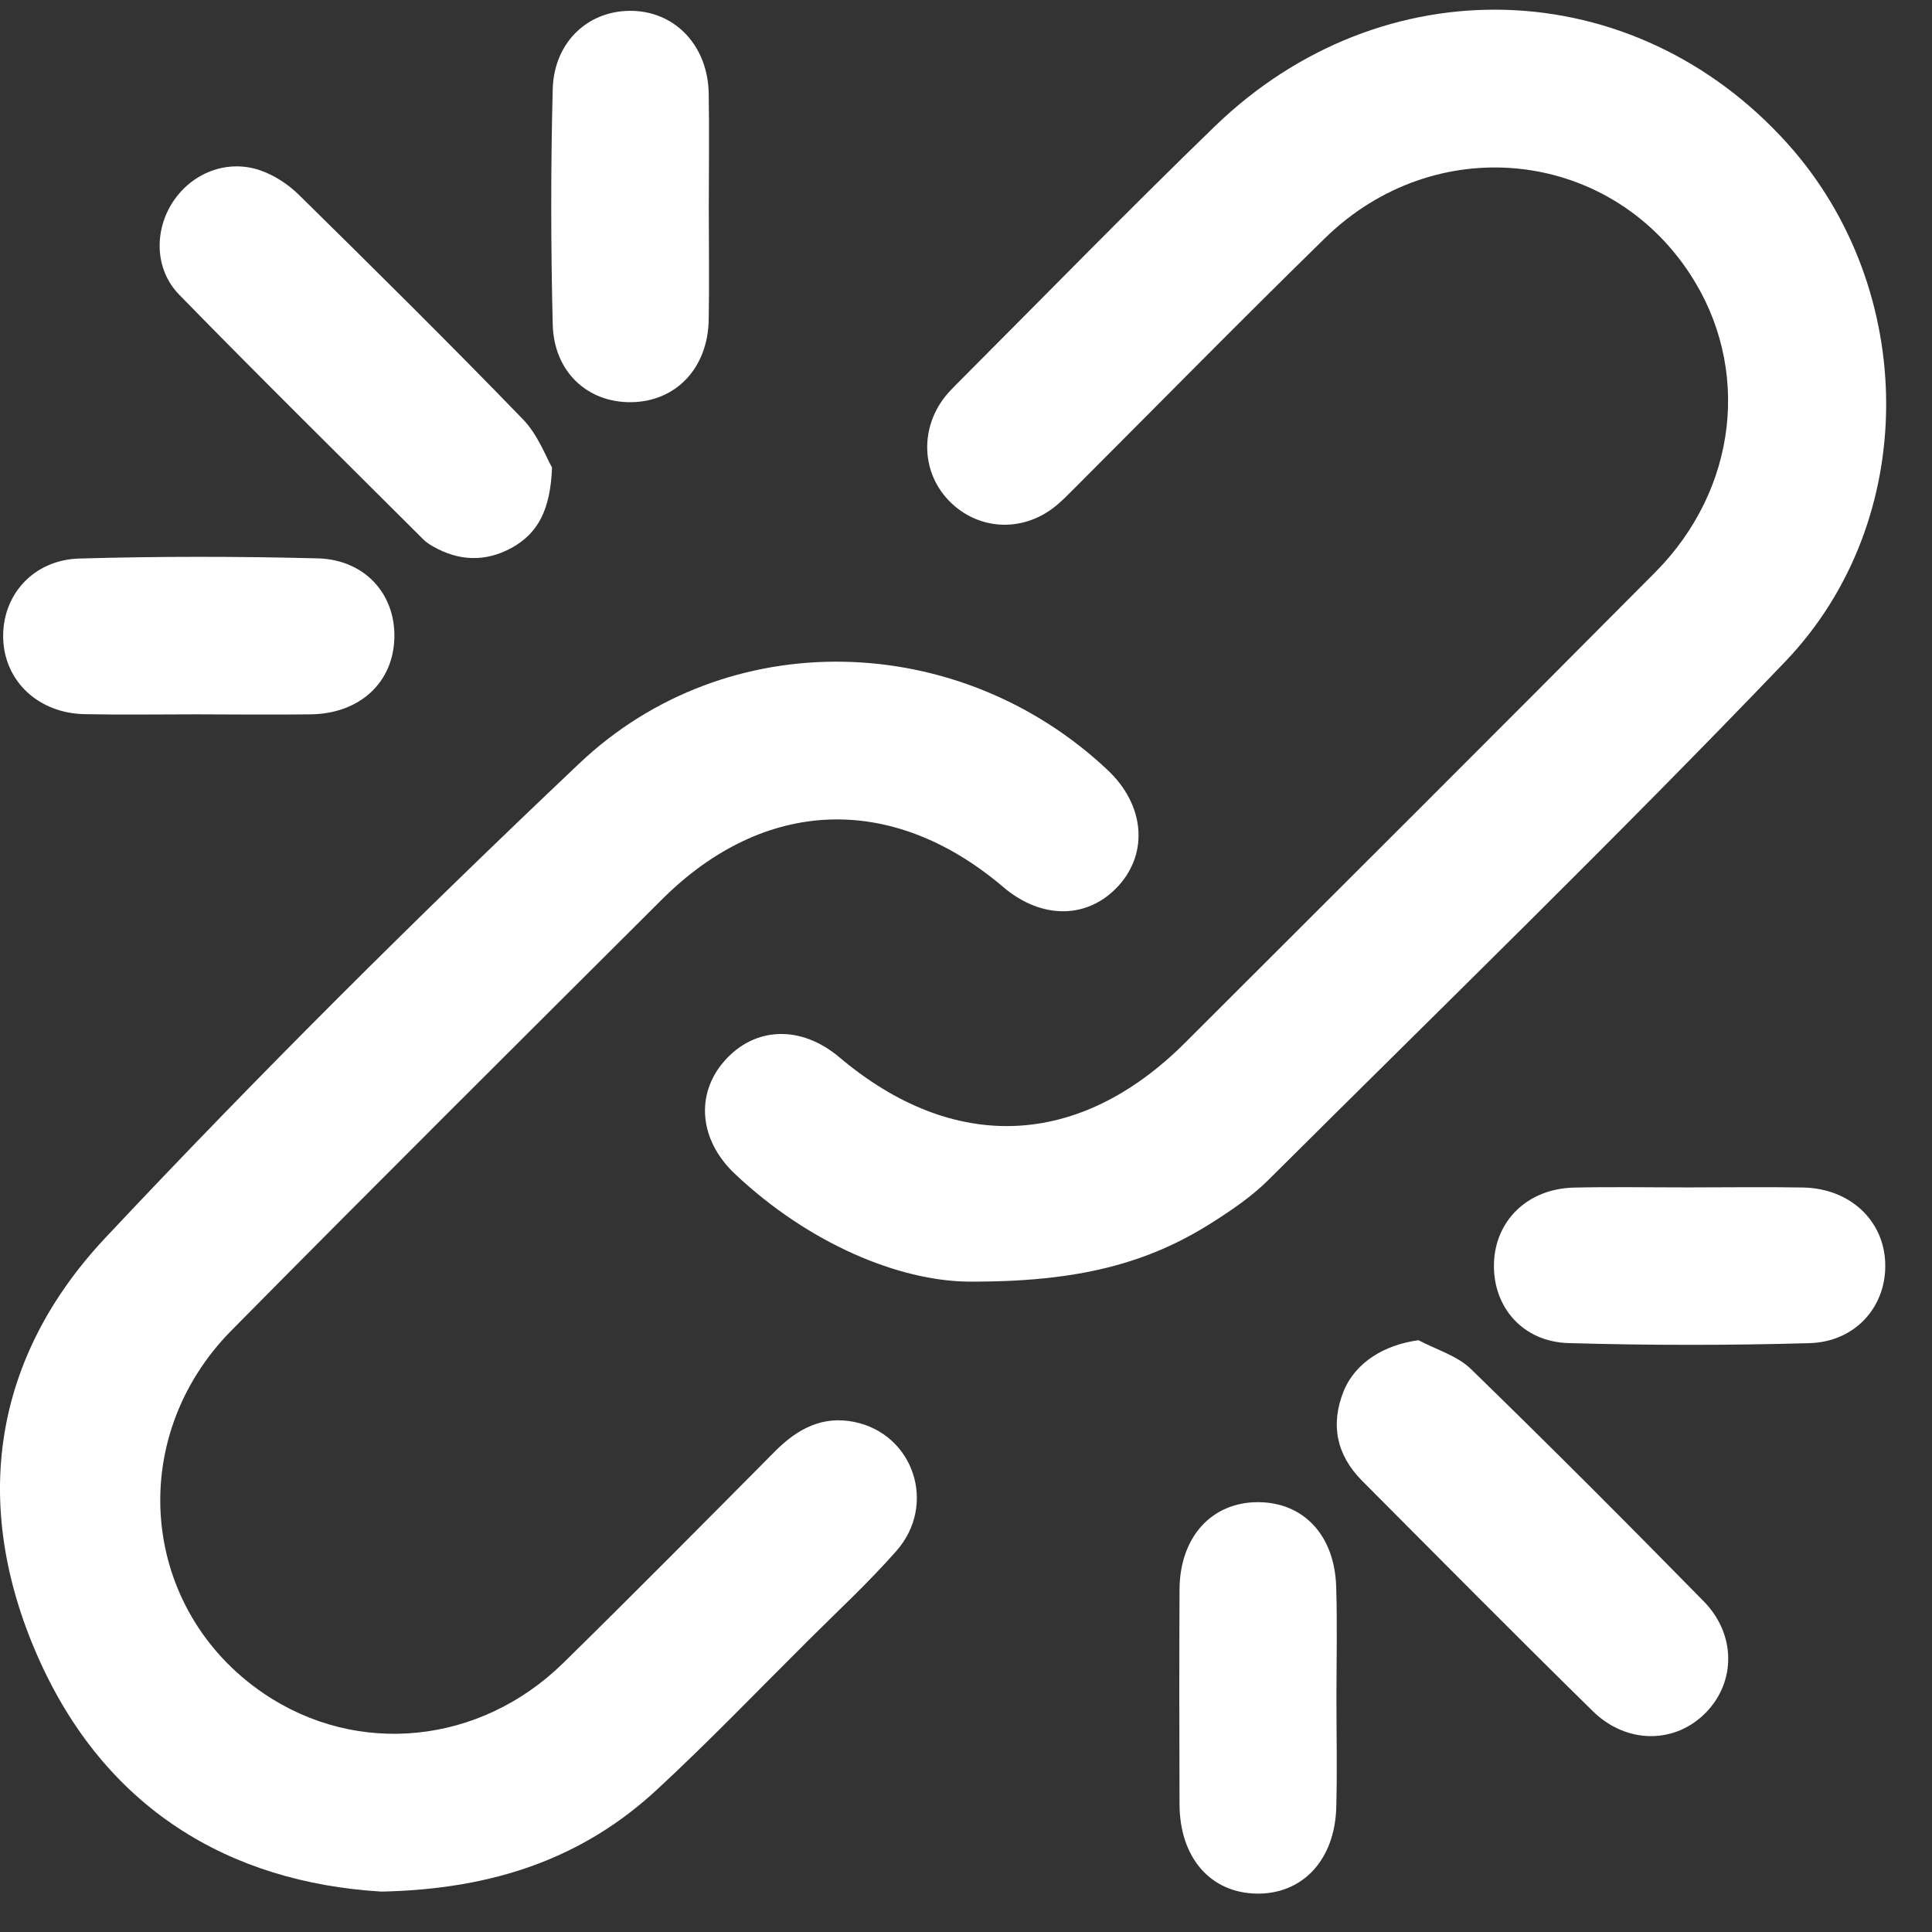
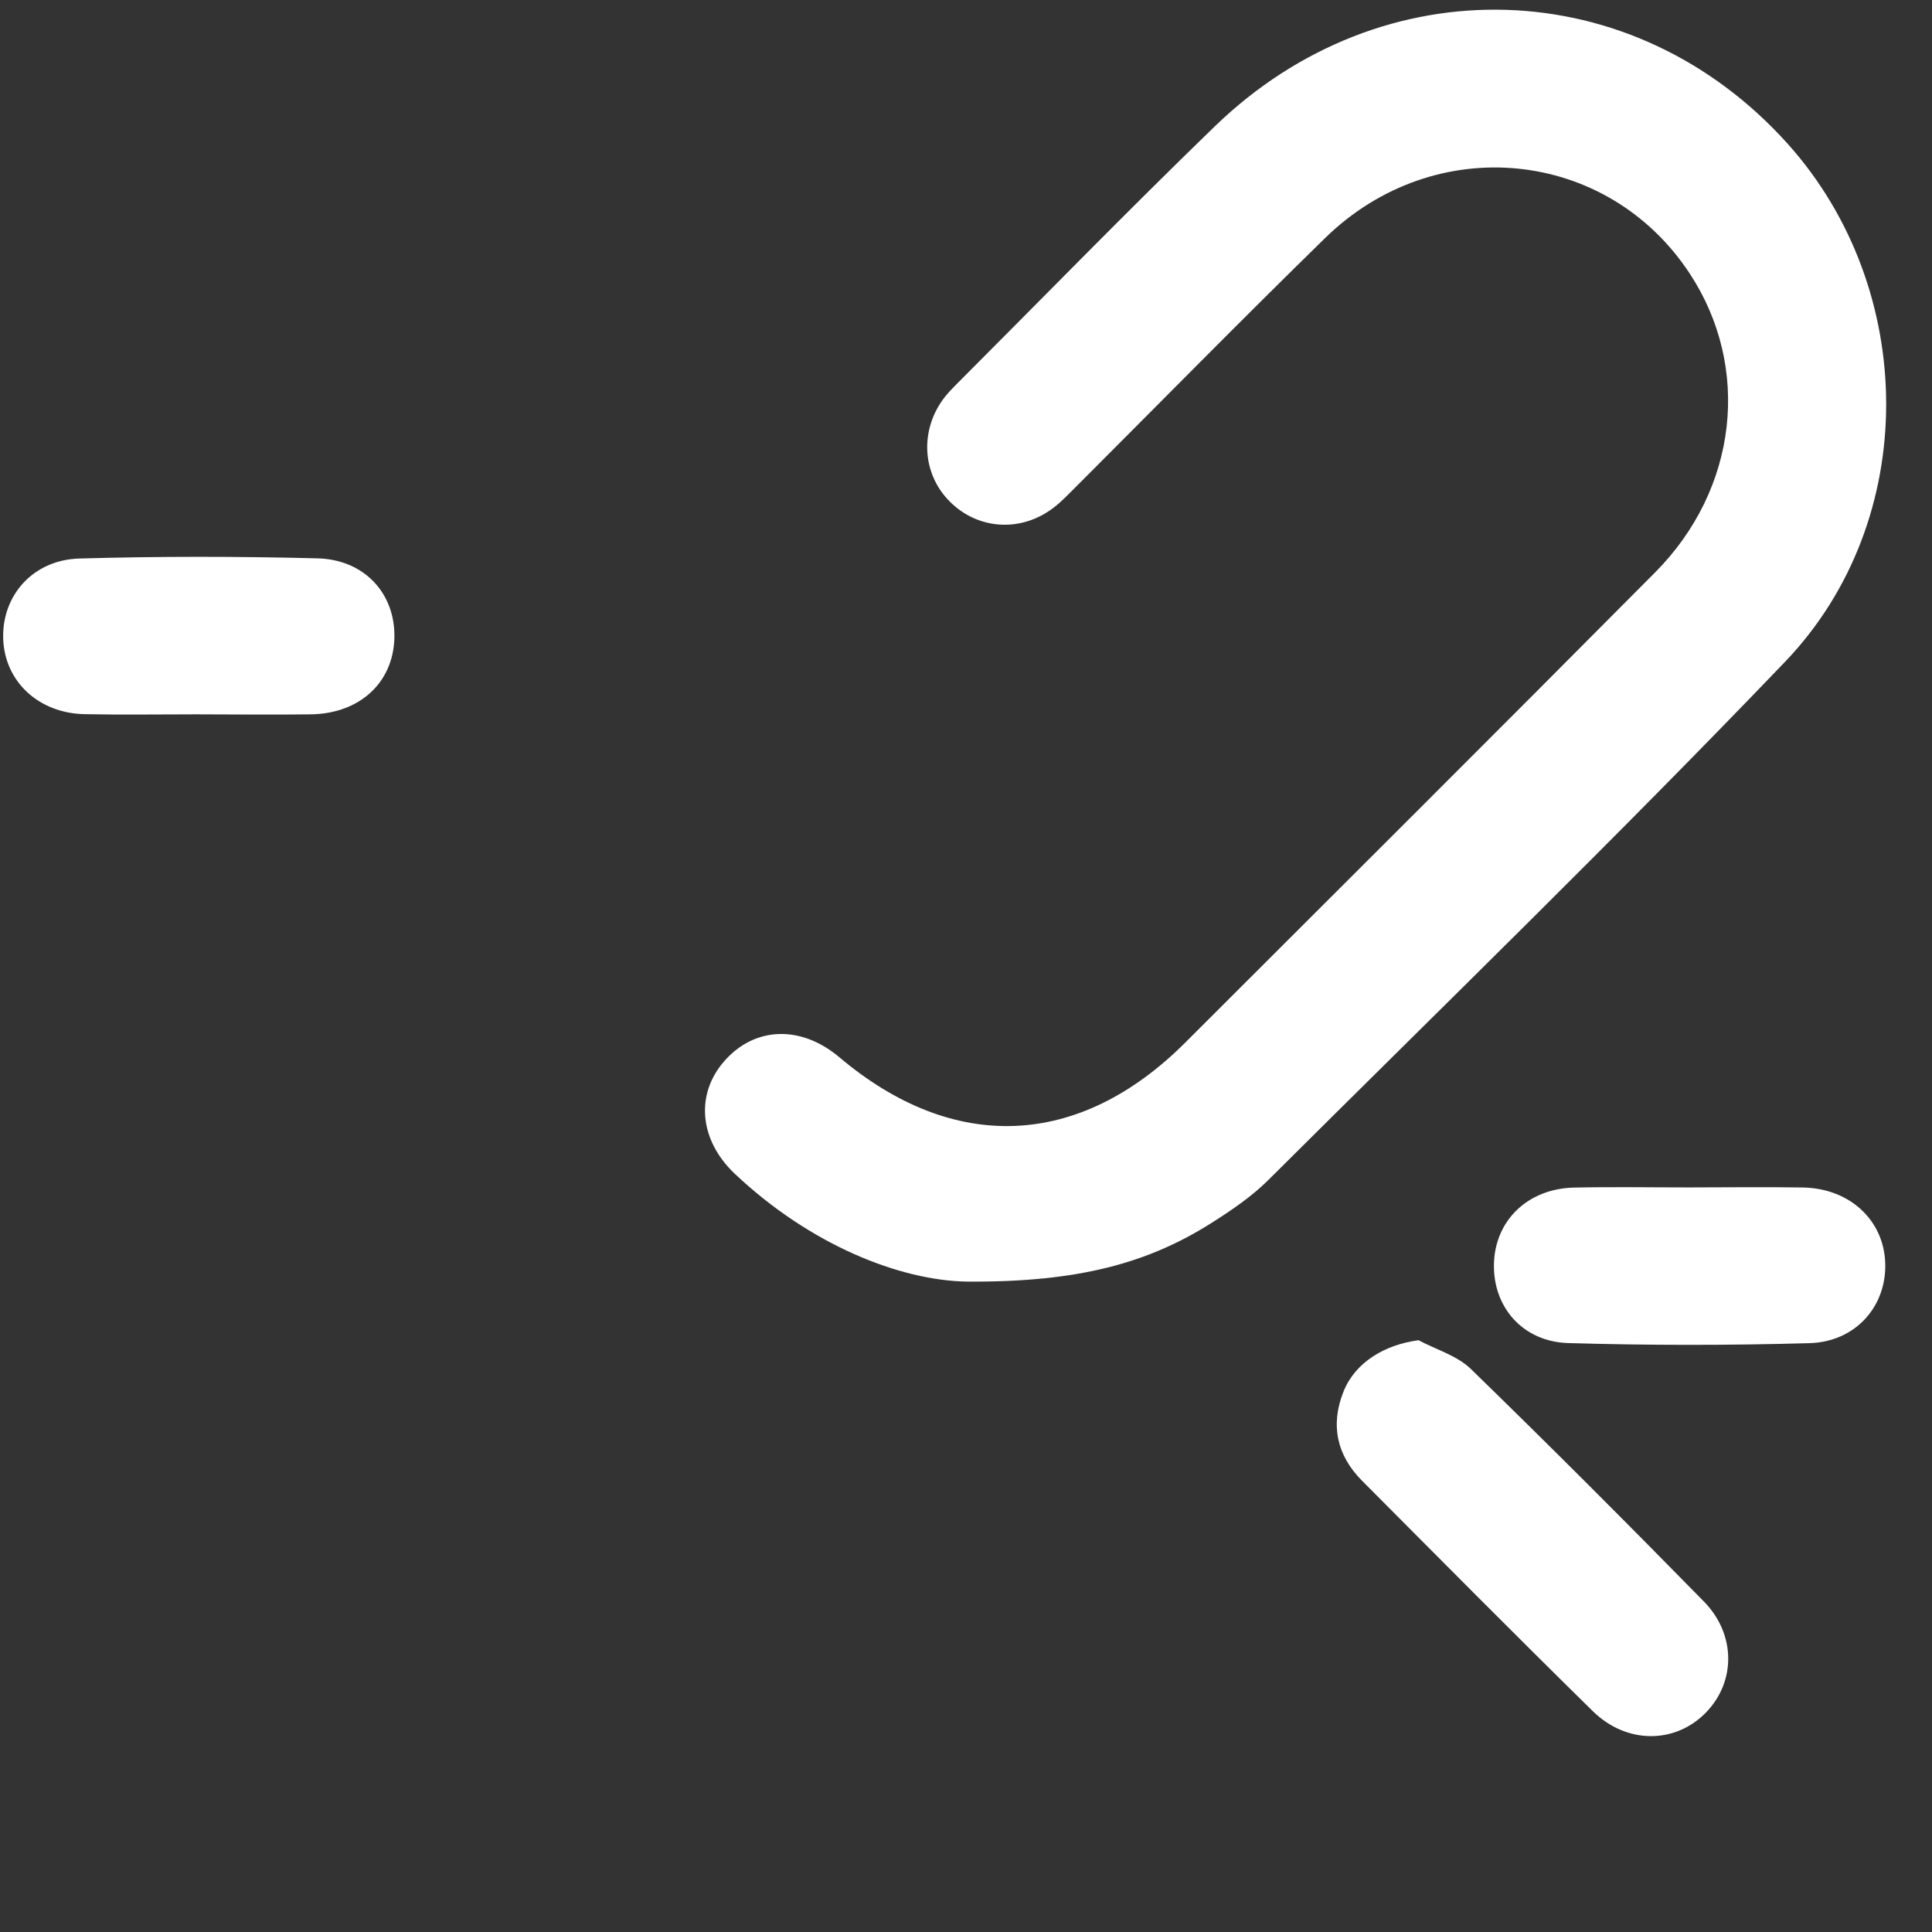
<svg xmlns="http://www.w3.org/2000/svg" width="23" height="23" viewBox="0 0 23 23" fill="none">
  <rect x="0" y="0" width="23" height="23" fill="#333333" stroke="none" />
  <path d="M11.513 15.257C10.712 15.245 9.644 14.82 8.747 13.973C8.324 13.573 8.276 13.027 8.623 12.632C8.985 12.219 9.536 12.201 9.993 12.587C11.354 13.736 12.847 13.674 14.111 12.411C15.976 10.548 17.844 8.687 19.702 6.816C20.69 5.823 20.849 4.375 20.118 3.26C19.139 1.766 17.084 1.556 15.776 2.833C14.775 3.811 13.794 4.81 12.804 5.8C12.721 5.882 12.641 5.968 12.549 6.039C12.162 6.341 11.645 6.31 11.307 5.971C10.973 5.637 10.947 5.113 11.247 4.727C11.29 4.672 11.34 4.622 11.389 4.572C12.411 3.549 13.421 2.512 14.46 1.506C16.458 -0.429 19.449 -0.331 21.283 1.713C22.834 3.442 22.866 6.191 21.252 7.877C19.243 9.974 17.158 11.998 15.1 14.047C14.904 14.242 14.668 14.403 14.432 14.553C13.674 15.035 12.842 15.267 11.513 15.257Z" fill="white" />
-   <path d="M4.541 22.519C2.731 22.41 1.244 21.532 0.446 19.713C-0.345 17.911 -0.089 16.167 1.254 14.736C3.074 12.797 4.964 10.919 6.895 9.09C8.657 7.419 11.421 7.502 13.188 9.169C13.621 9.577 13.676 10.142 13.321 10.539C12.959 10.943 12.405 10.952 11.946 10.562C10.624 9.437 9.101 9.49 7.878 10.71C6.167 12.416 4.454 14.119 2.756 15.838C1.48 17.13 1.672 19.166 3.142 20.162C4.251 20.913 5.711 20.771 6.704 19.799C7.554 18.965 8.391 18.119 9.23 17.274C9.493 17.011 9.79 16.85 10.171 16.928C10.877 17.073 11.158 17.911 10.671 18.464C10.34 18.84 9.97 19.182 9.615 19.536C9.019 20.129 8.436 20.736 7.82 21.306C6.944 22.117 5.884 22.491 4.541 22.519Z" fill="white" />
-   <path d="M6.572 5.565C6.552 6.076 6.401 6.352 6.089 6.523C5.779 6.692 5.464 6.681 5.157 6.506C5.117 6.483 5.076 6.457 5.043 6.425C4.071 5.455 3.092 4.491 2.133 3.508C1.839 3.206 1.836 2.746 2.056 2.407C2.28 2.062 2.698 1.893 3.092 2.026C3.261 2.083 3.429 2.192 3.557 2.318C4.453 3.2 5.347 4.084 6.222 4.988C6.405 5.175 6.502 5.446 6.572 5.565Z" fill="white" />
  <path d="M16.887 15.955C17.097 16.067 17.346 16.138 17.51 16.297C18.447 17.208 19.37 18.133 20.284 19.065C20.669 19.458 20.664 20.023 20.309 20.387C19.946 20.761 19.366 20.768 18.962 20.371C18.039 19.465 17.127 18.544 16.214 17.627C15.912 17.323 15.836 16.961 15.995 16.564C16.133 16.221 16.48 16.009 16.887 15.955Z" fill="white" />
-   <path d="M15.91 20.22C15.91 20.652 15.92 21.084 15.908 21.515C15.891 22.144 15.505 22.553 14.956 22.543C14.408 22.532 14.044 22.113 14.042 21.479C14.039 20.628 14.038 19.776 14.042 18.924C14.045 18.299 14.423 17.883 14.975 17.883C15.517 17.883 15.889 18.276 15.907 18.891C15.921 19.333 15.91 19.777 15.91 20.22Z" fill="white" />
-   <path d="M8.438 2.478C8.438 2.921 8.445 3.364 8.437 3.807C8.427 4.383 8.046 4.782 7.514 4.788C6.994 4.794 6.594 4.428 6.58 3.861C6.557 2.929 6.556 1.995 6.58 1.062C6.595 0.487 7.021 0.107 7.548 0.13C8.055 0.152 8.427 0.557 8.437 1.112C8.445 1.568 8.438 2.023 8.438 2.478Z" fill="white" />
  <path d="M2.338 8.504C1.895 8.504 1.451 8.511 1.008 8.502C0.456 8.491 0.054 8.11 0.038 7.602C0.022 7.089 0.393 6.664 0.947 6.649C1.89 6.622 2.836 6.623 3.781 6.647C4.344 6.662 4.708 7.072 4.695 7.593C4.682 8.125 4.284 8.495 3.703 8.504C3.248 8.51 2.793 8.505 2.338 8.504Z" fill="white" />
  <path d="M20.102 14.136C20.557 14.136 21.012 14.129 21.466 14.137C22.02 14.148 22.424 14.524 22.443 15.032C22.463 15.546 22.094 15.975 21.54 15.99C20.584 16.017 19.626 16.017 18.671 15.989C18.128 15.973 17.776 15.562 17.785 15.053C17.794 14.534 18.184 14.151 18.737 14.138C19.191 14.128 19.646 14.136 20.102 14.136Z" fill="white" />
</svg>